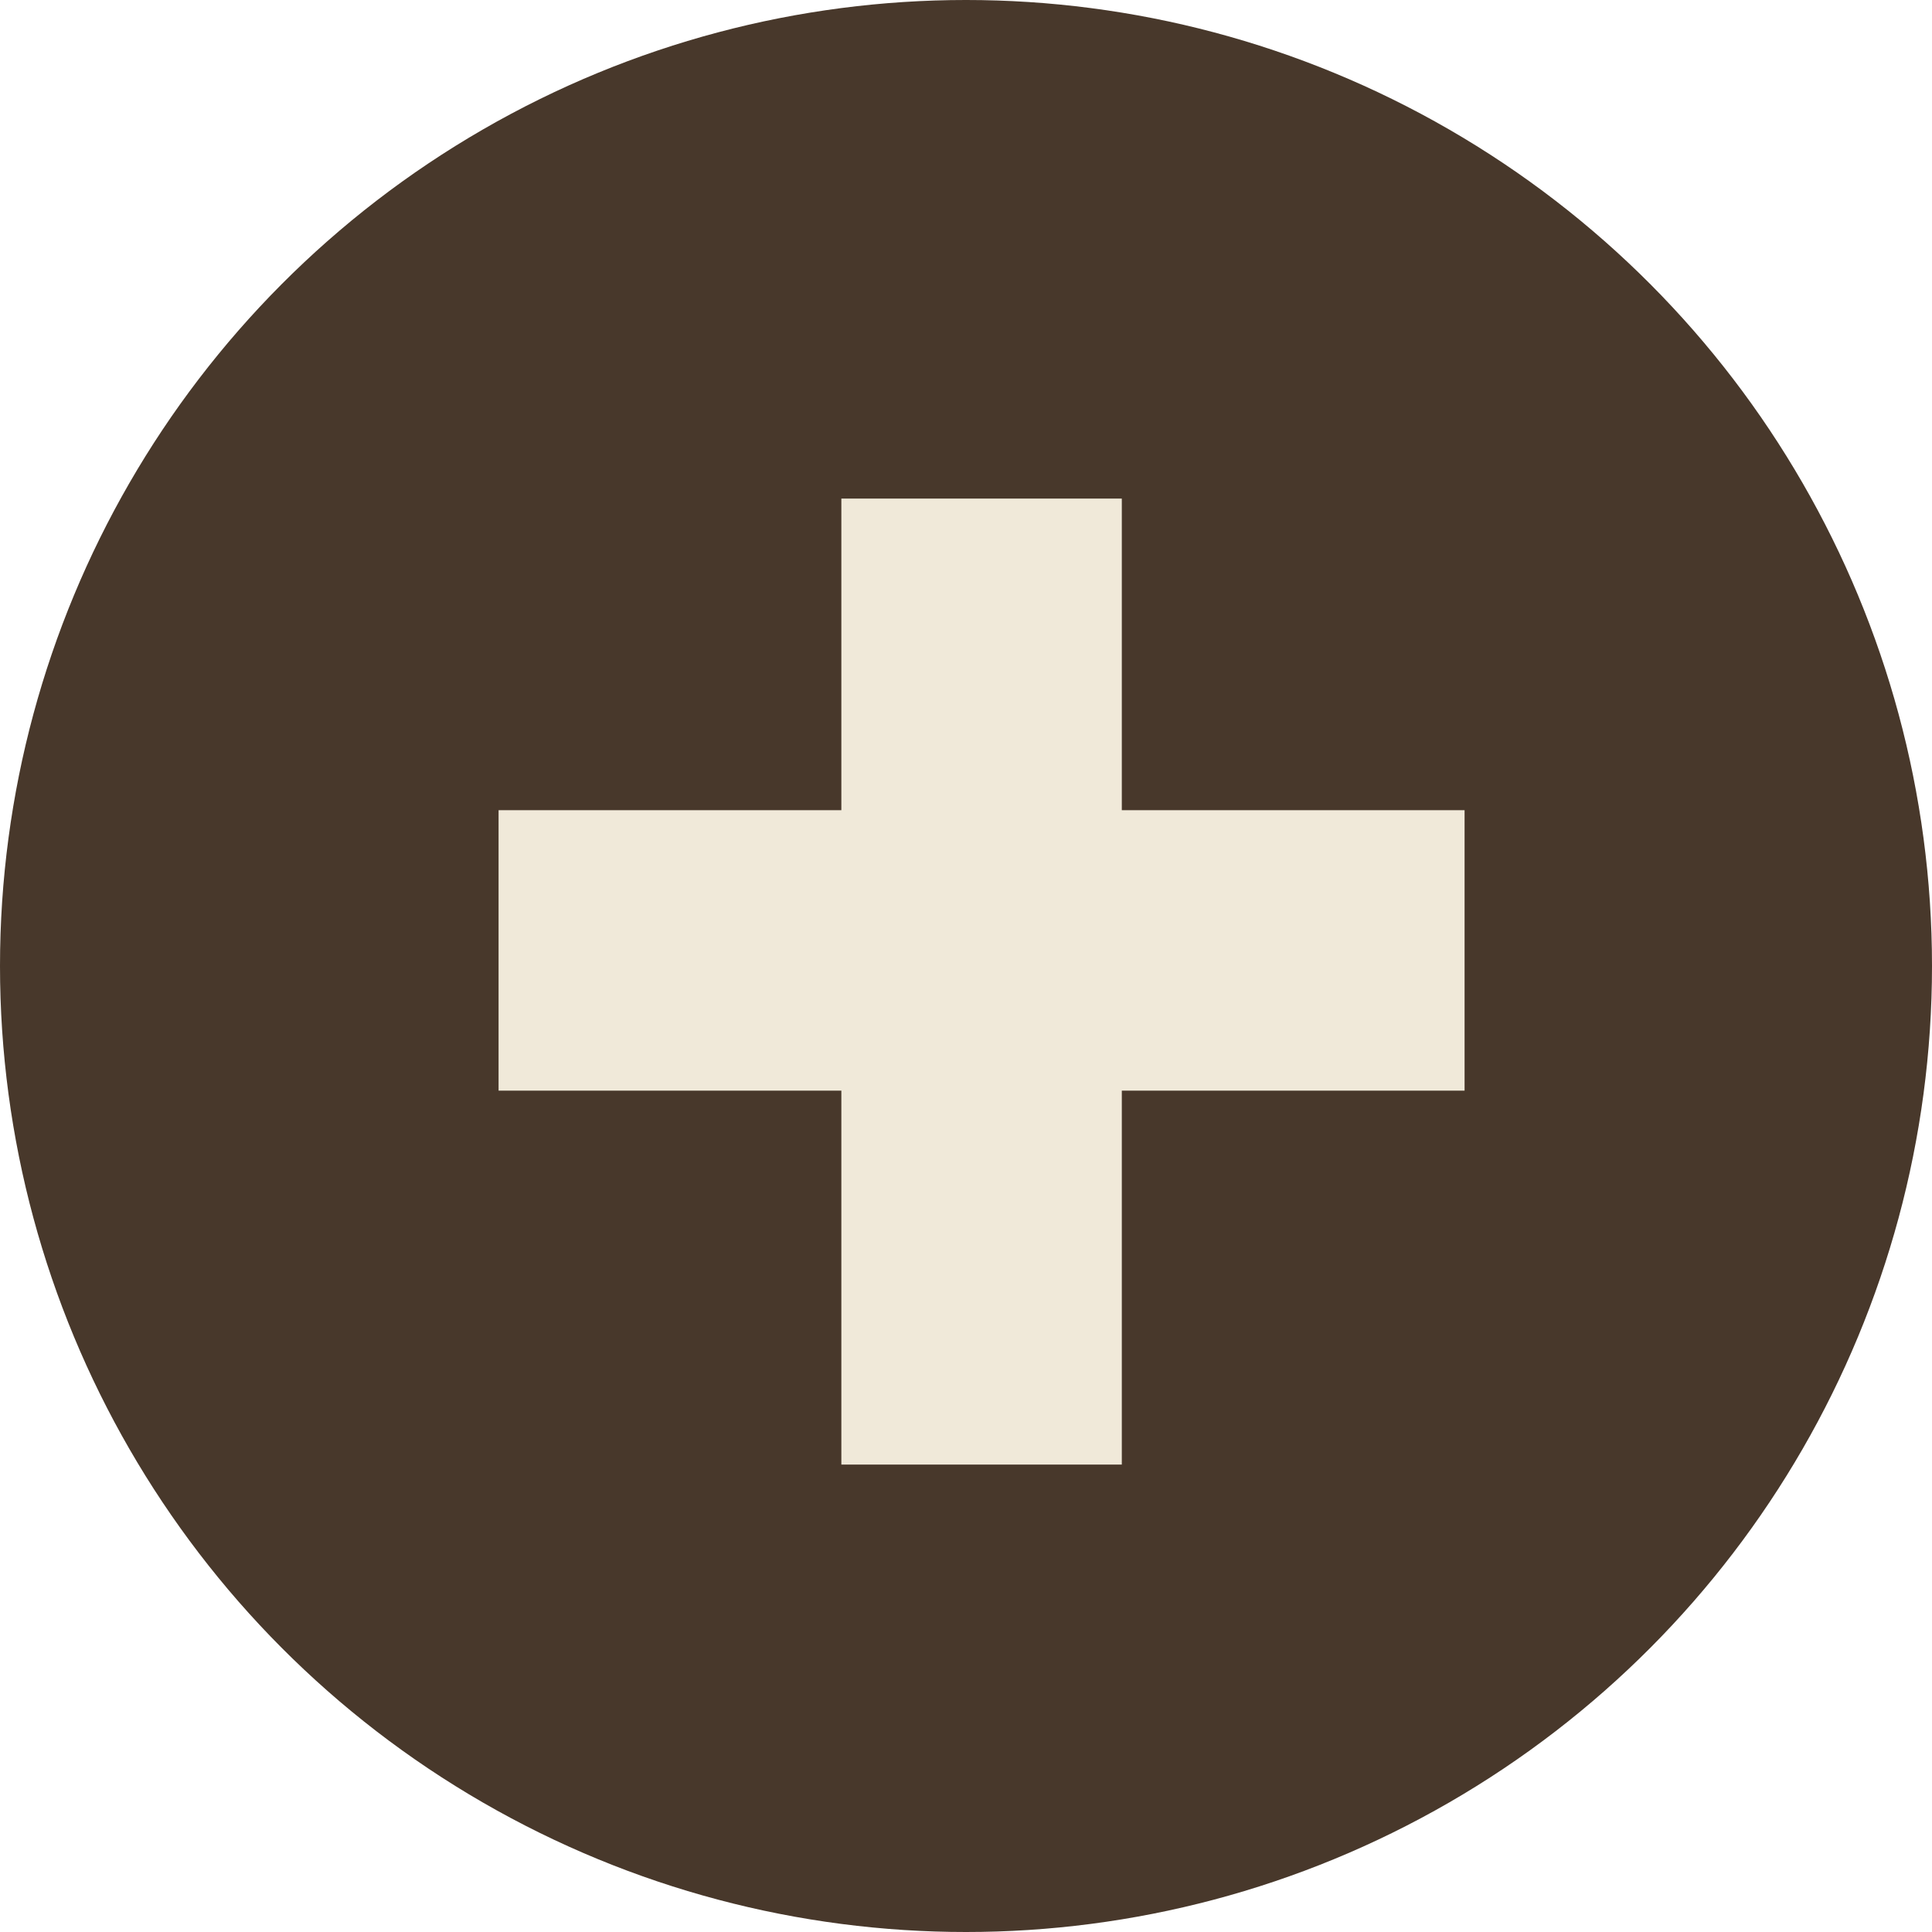
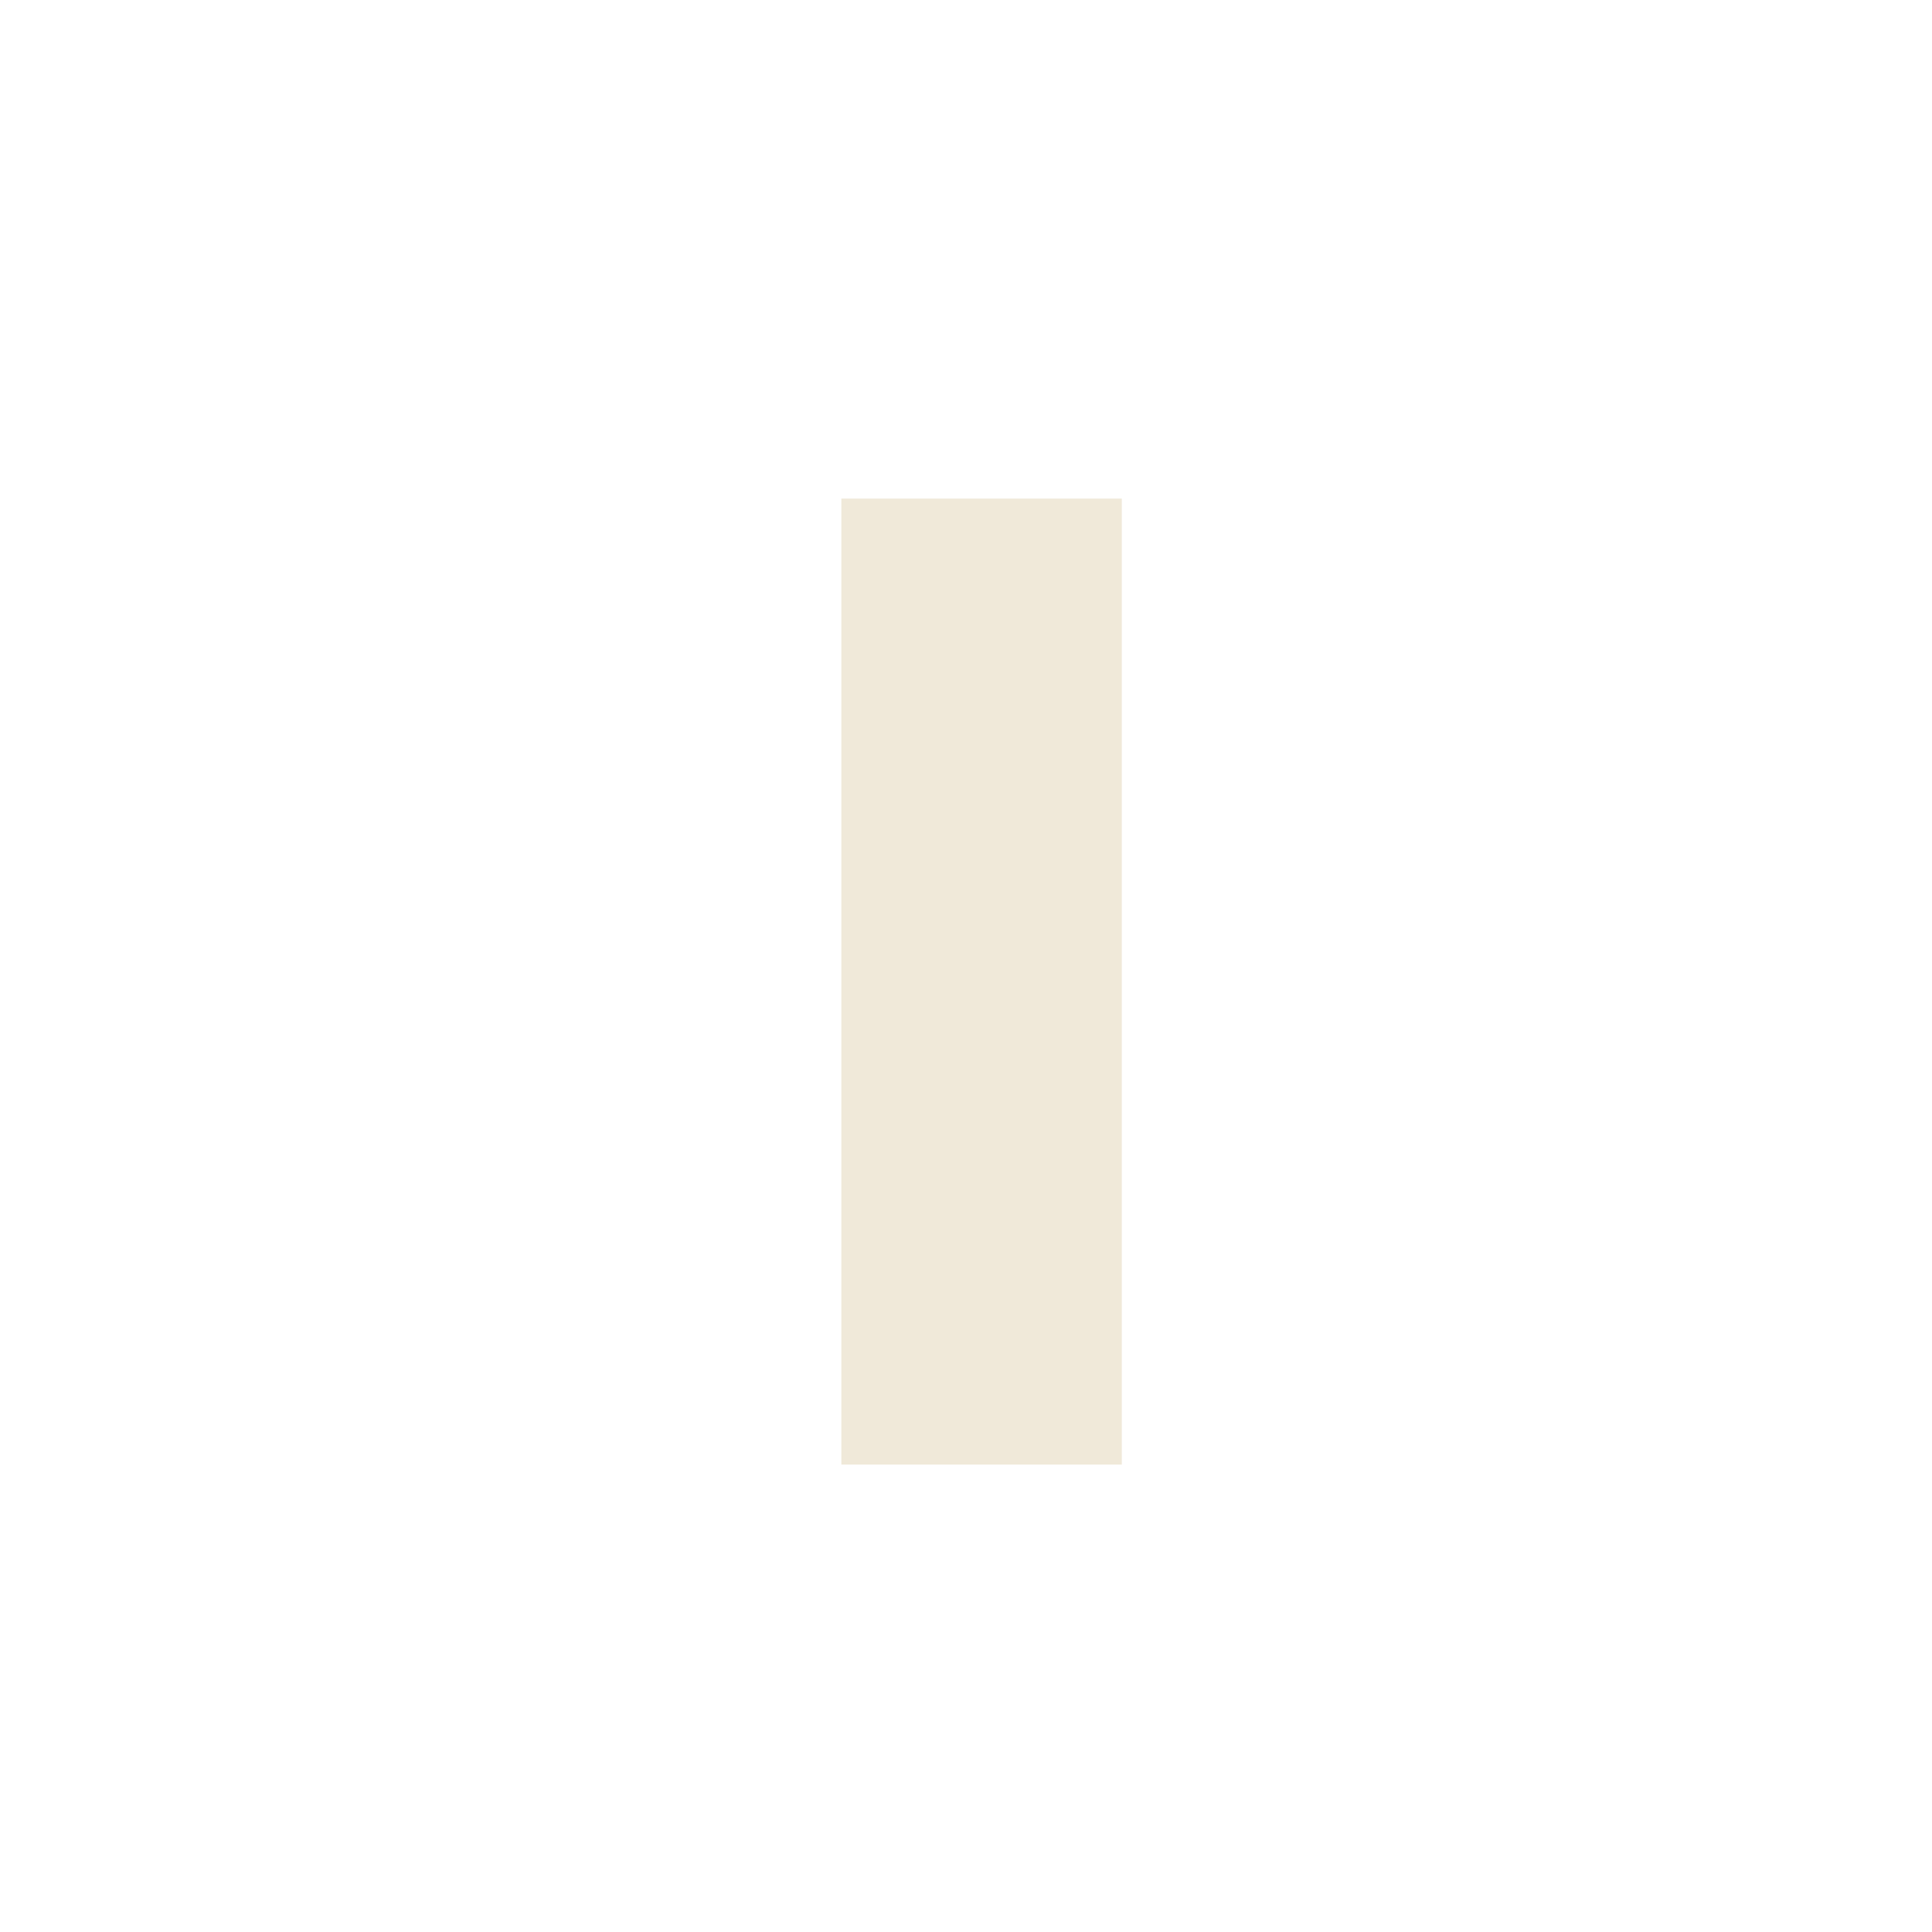
<svg xmlns="http://www.w3.org/2000/svg" width="62" height="62" viewBox="0 0 62 62" fill="none">
-   <circle cx="31" cy="31" r="31" fill="#48382B" />
-   <rect x="16" y="26" width="31" height="9" fill="#F0E9D9" />
  <rect x="27" y="47" width="31" height="9" transform="rotate(-90 27 47)" fill="#F0E9D9" />
</svg>